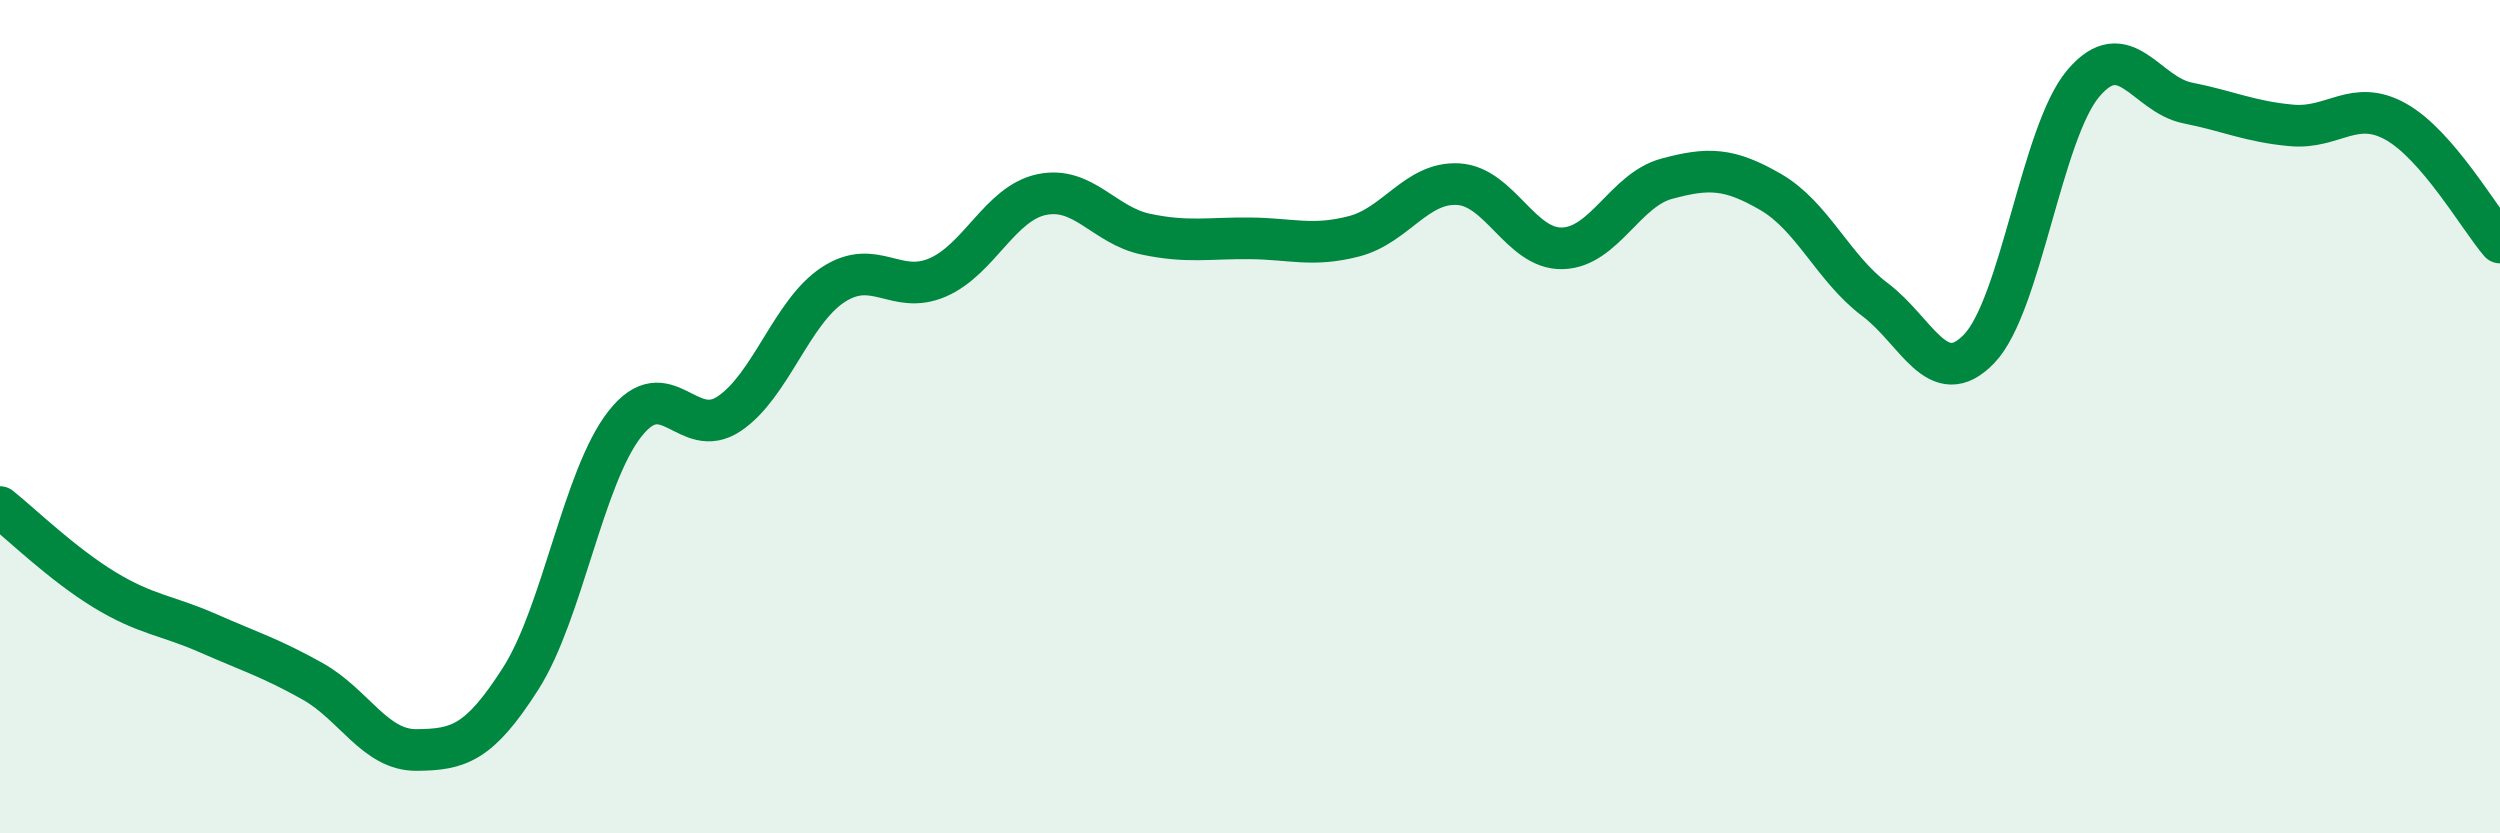
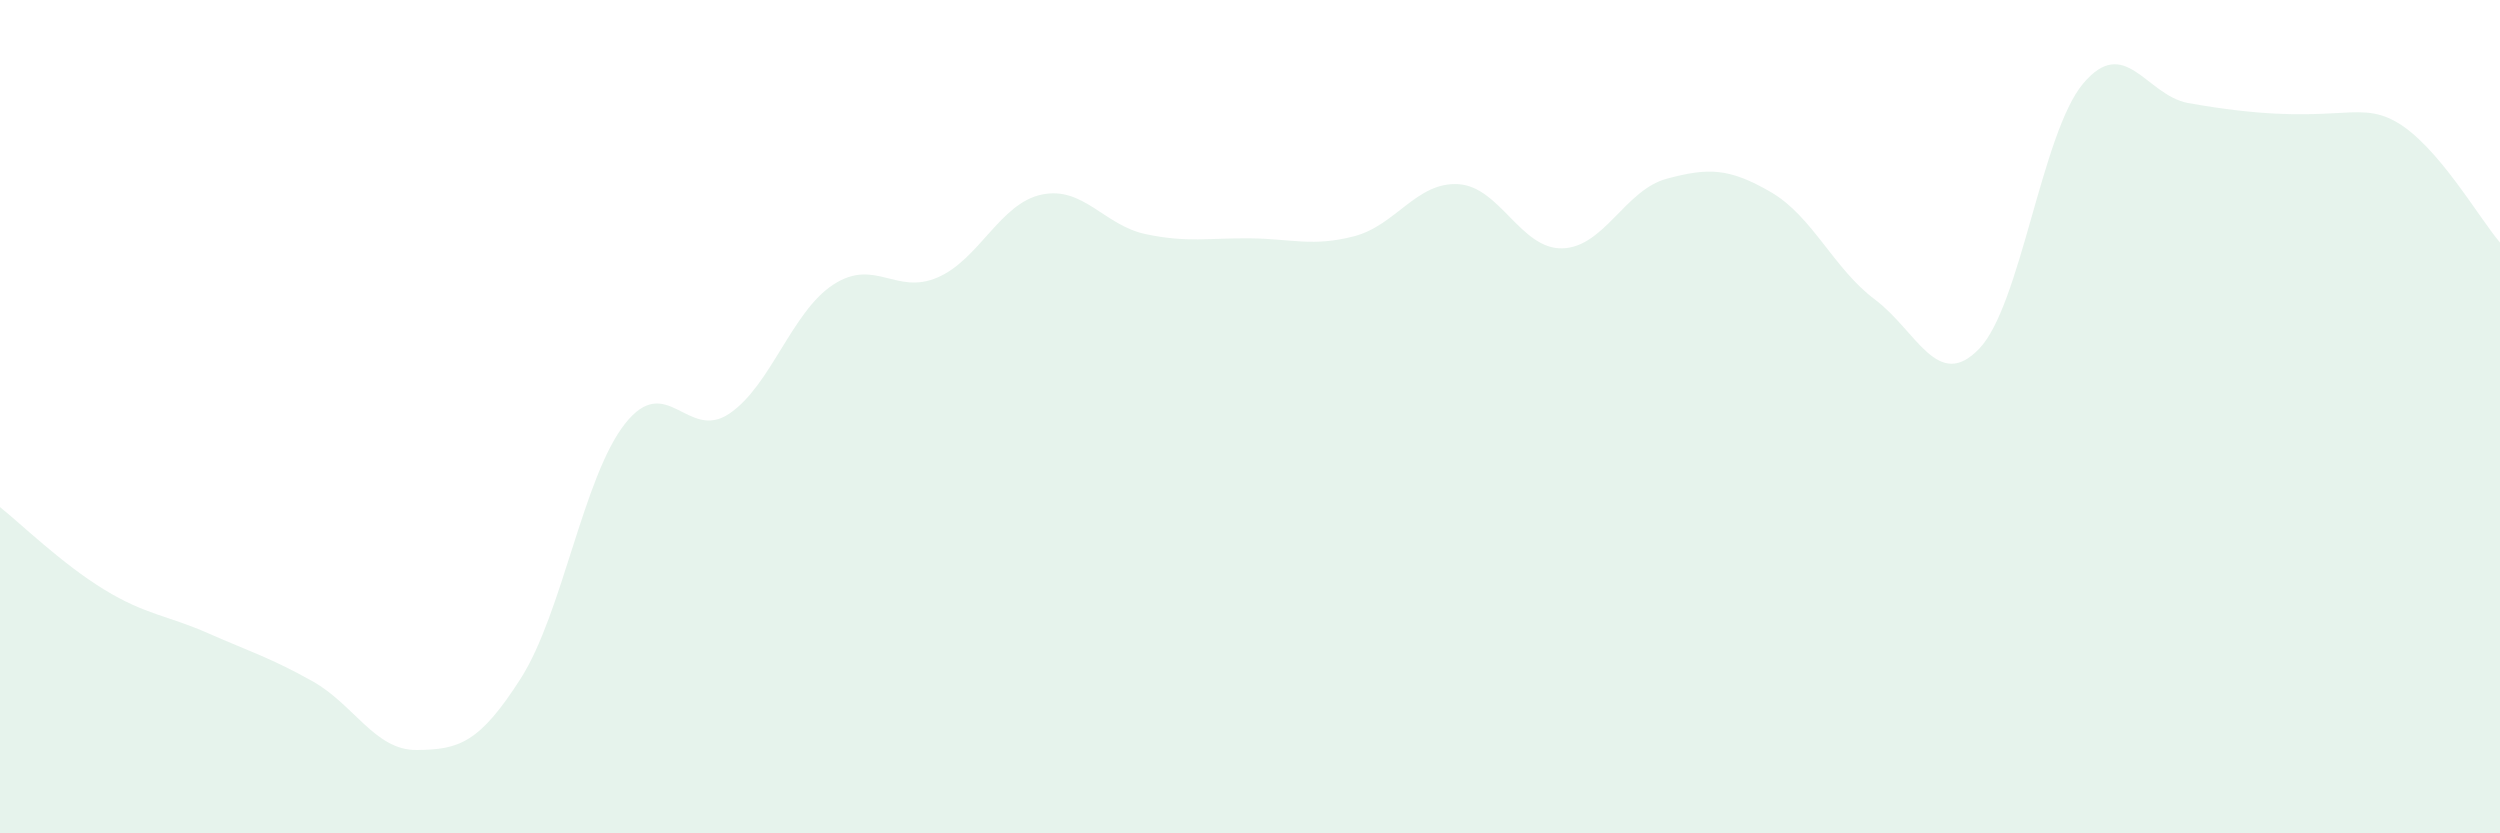
<svg xmlns="http://www.w3.org/2000/svg" width="60" height="20" viewBox="0 0 60 20">
-   <path d="M 0,12.17 C 0.5,12.57 1.5,13.54 2.5,14.15 C 3.5,14.76 4,14.76 5,15.2 C 6,15.64 6.5,15.79 7.5,16.35 C 8.5,16.91 9,18.01 10,18 C 11,17.99 11.5,17.85 12.5,16.28 C 13.5,14.71 14,11.44 15,10.17 C 16,8.9 16.5,10.6 17.5,9.93 C 18.5,9.26 19,7.48 20,6.83 C 21,6.18 21.5,7.09 22.5,6.66 C 23.5,6.23 24,4.88 25,4.67 C 26,4.46 26.5,5.41 27.5,5.62 C 28.5,5.83 29,5.71 30,5.72 C 31,5.73 31.5,5.93 32.5,5.67 C 33.5,5.41 34,4.36 35,4.42 C 36,4.48 36.5,5.99 37.5,5.96 C 38.5,5.93 39,4.56 40,4.29 C 41,4.02 41.5,4.03 42.5,4.61 C 43.5,5.19 44,6.44 45,7.19 C 46,7.94 46.5,9.41 47.5,8.37 C 48.5,7.33 49,3.18 50,2 C 51,0.82 51.5,2.27 52.5,2.47 C 53.5,2.67 54,2.92 55,3.01 C 56,3.1 56.5,2.36 57.5,2.92 C 58.5,3.48 59.5,5.24 60,5.82L60 20L0 20Z" fill="#008740" opacity="0.1" stroke-linecap="round" stroke-linejoin="round" />
-   <path d="M 0,12.17 C 0.5,12.57 1.5,13.54 2.5,14.15 C 3.5,14.76 4,14.76 5,15.2 C 6,15.64 6.5,15.79 7.5,16.35 C 8.5,16.91 9,18.01 10,18 C 11,17.99 11.5,17.85 12.5,16.28 C 13.5,14.71 14,11.44 15,10.17 C 16,8.9 16.5,10.6 17.5,9.93 C 18.5,9.26 19,7.48 20,6.83 C 21,6.18 21.5,7.09 22.5,6.66 C 23.5,6.23 24,4.88 25,4.67 C 26,4.46 26.5,5.41 27.5,5.62 C 28.5,5.83 29,5.71 30,5.72 C 31,5.73 31.5,5.93 32.5,5.67 C 33.5,5.41 34,4.36 35,4.42 C 36,4.48 36.5,5.99 37.5,5.96 C 38.5,5.93 39,4.56 40,4.29 C 41,4.02 41.5,4.03 42.5,4.61 C 43.5,5.19 44,6.44 45,7.19 C 46,7.94 46.5,9.41 47.5,8.37 C 48.5,7.33 49,3.18 50,2 C 51,0.82 51.5,2.27 52.5,2.47 C 53.5,2.67 54,2.92 55,3.01 C 56,3.1 56.5,2.36 57.5,2.92 C 58.5,3.48 59.5,5.24 60,5.82" stroke="#008740" stroke-width="1" fill="none" stroke-linecap="round" stroke-linejoin="round" />
+   <path d="M 0,12.17 C 0.5,12.57 1.5,13.54 2.5,14.15 C 3.5,14.76 4,14.76 5,15.2 C 6,15.64 6.5,15.79 7.5,16.35 C 8.5,16.91 9,18.01 10,18 C 11,17.99 11.5,17.85 12.5,16.28 C 13.5,14.71 14,11.44 15,10.17 C 16,8.9 16.5,10.6 17.5,9.93 C 18.5,9.26 19,7.48 20,6.83 C 21,6.18 21.5,7.09 22.5,6.66 C 23.5,6.23 24,4.88 25,4.67 C 26,4.46 26.5,5.41 27.5,5.62 C 28.5,5.83 29,5.71 30,5.72 C 31,5.73 31.5,5.93 32.5,5.67 C 33.5,5.41 34,4.36 35,4.42 C 36,4.48 36.5,5.99 37.5,5.96 C 38.5,5.93 39,4.56 40,4.29 C 41,4.02 41.5,4.03 42.5,4.61 C 43.5,5.19 44,6.44 45,7.19 C 46,7.94 46.5,9.41 47.5,8.37 C 48.5,7.33 49,3.18 50,2 C 51,0.82 51.5,2.27 52.5,2.47 C 56,3.1 56.5,2.36 57.5,2.92 C 58.5,3.48 59.5,5.24 60,5.82L60 20L0 20Z" fill="#008740" opacity="0.1" stroke-linecap="round" stroke-linejoin="round" />
</svg>